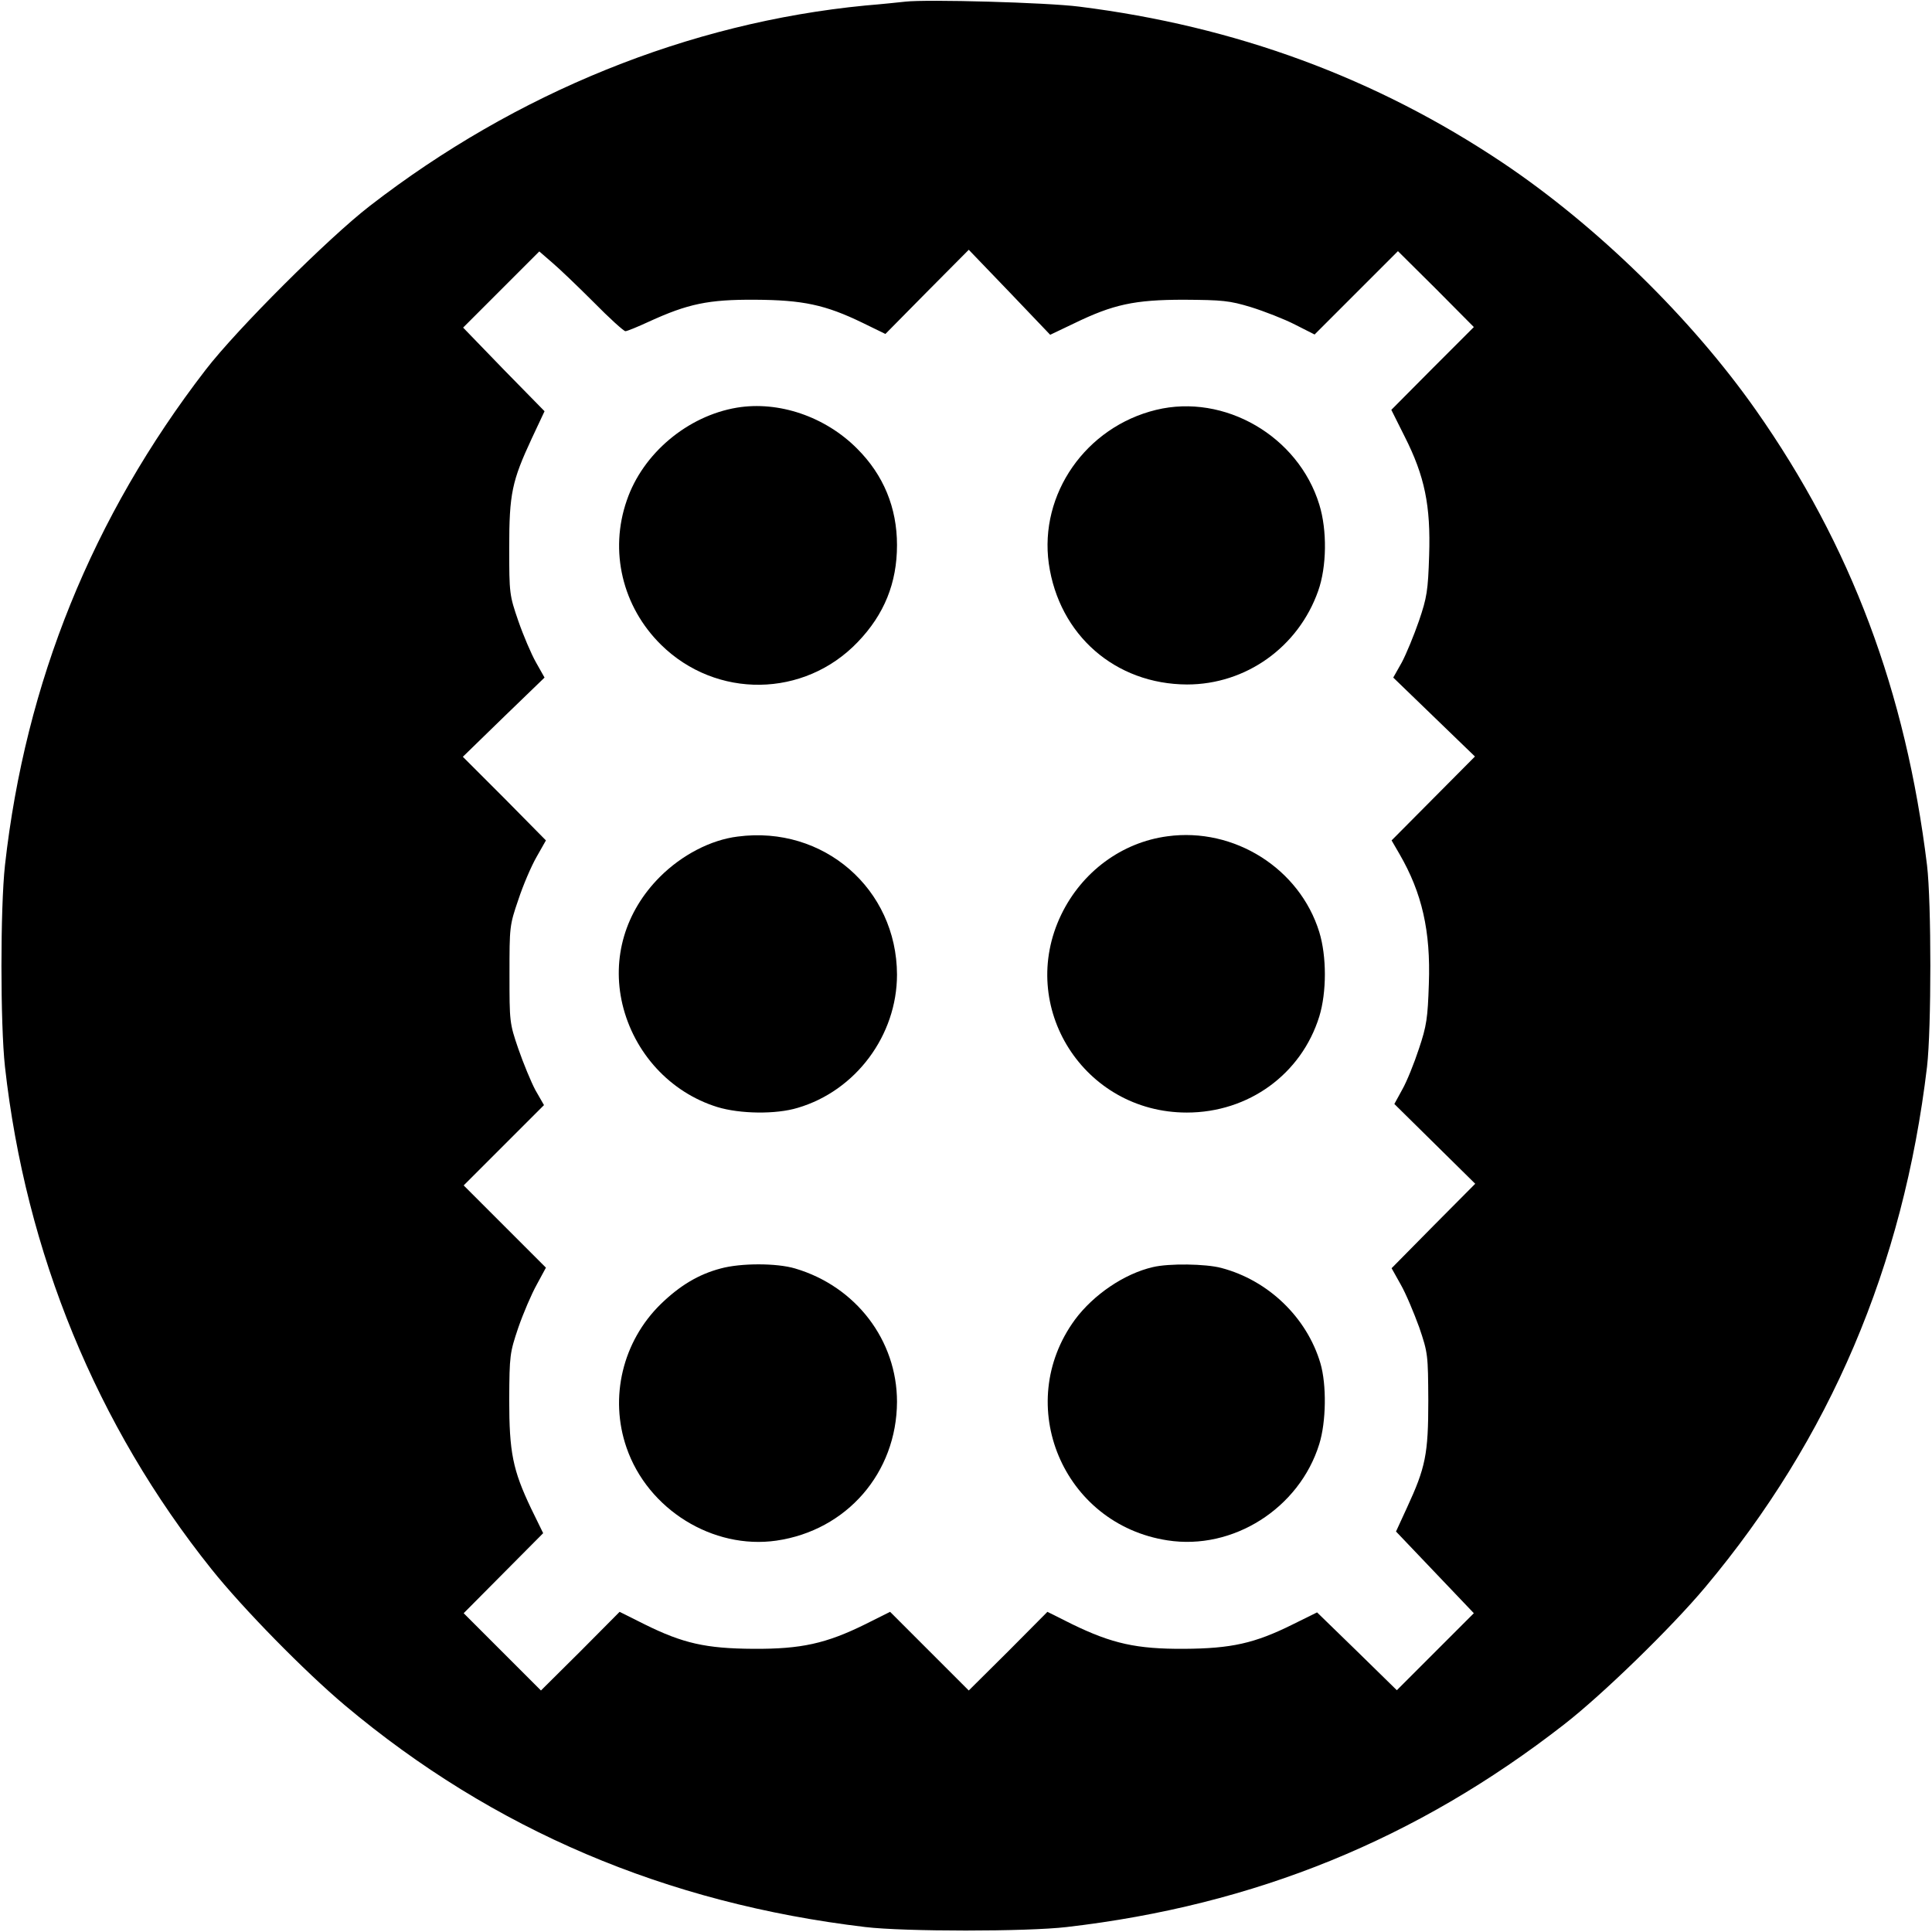
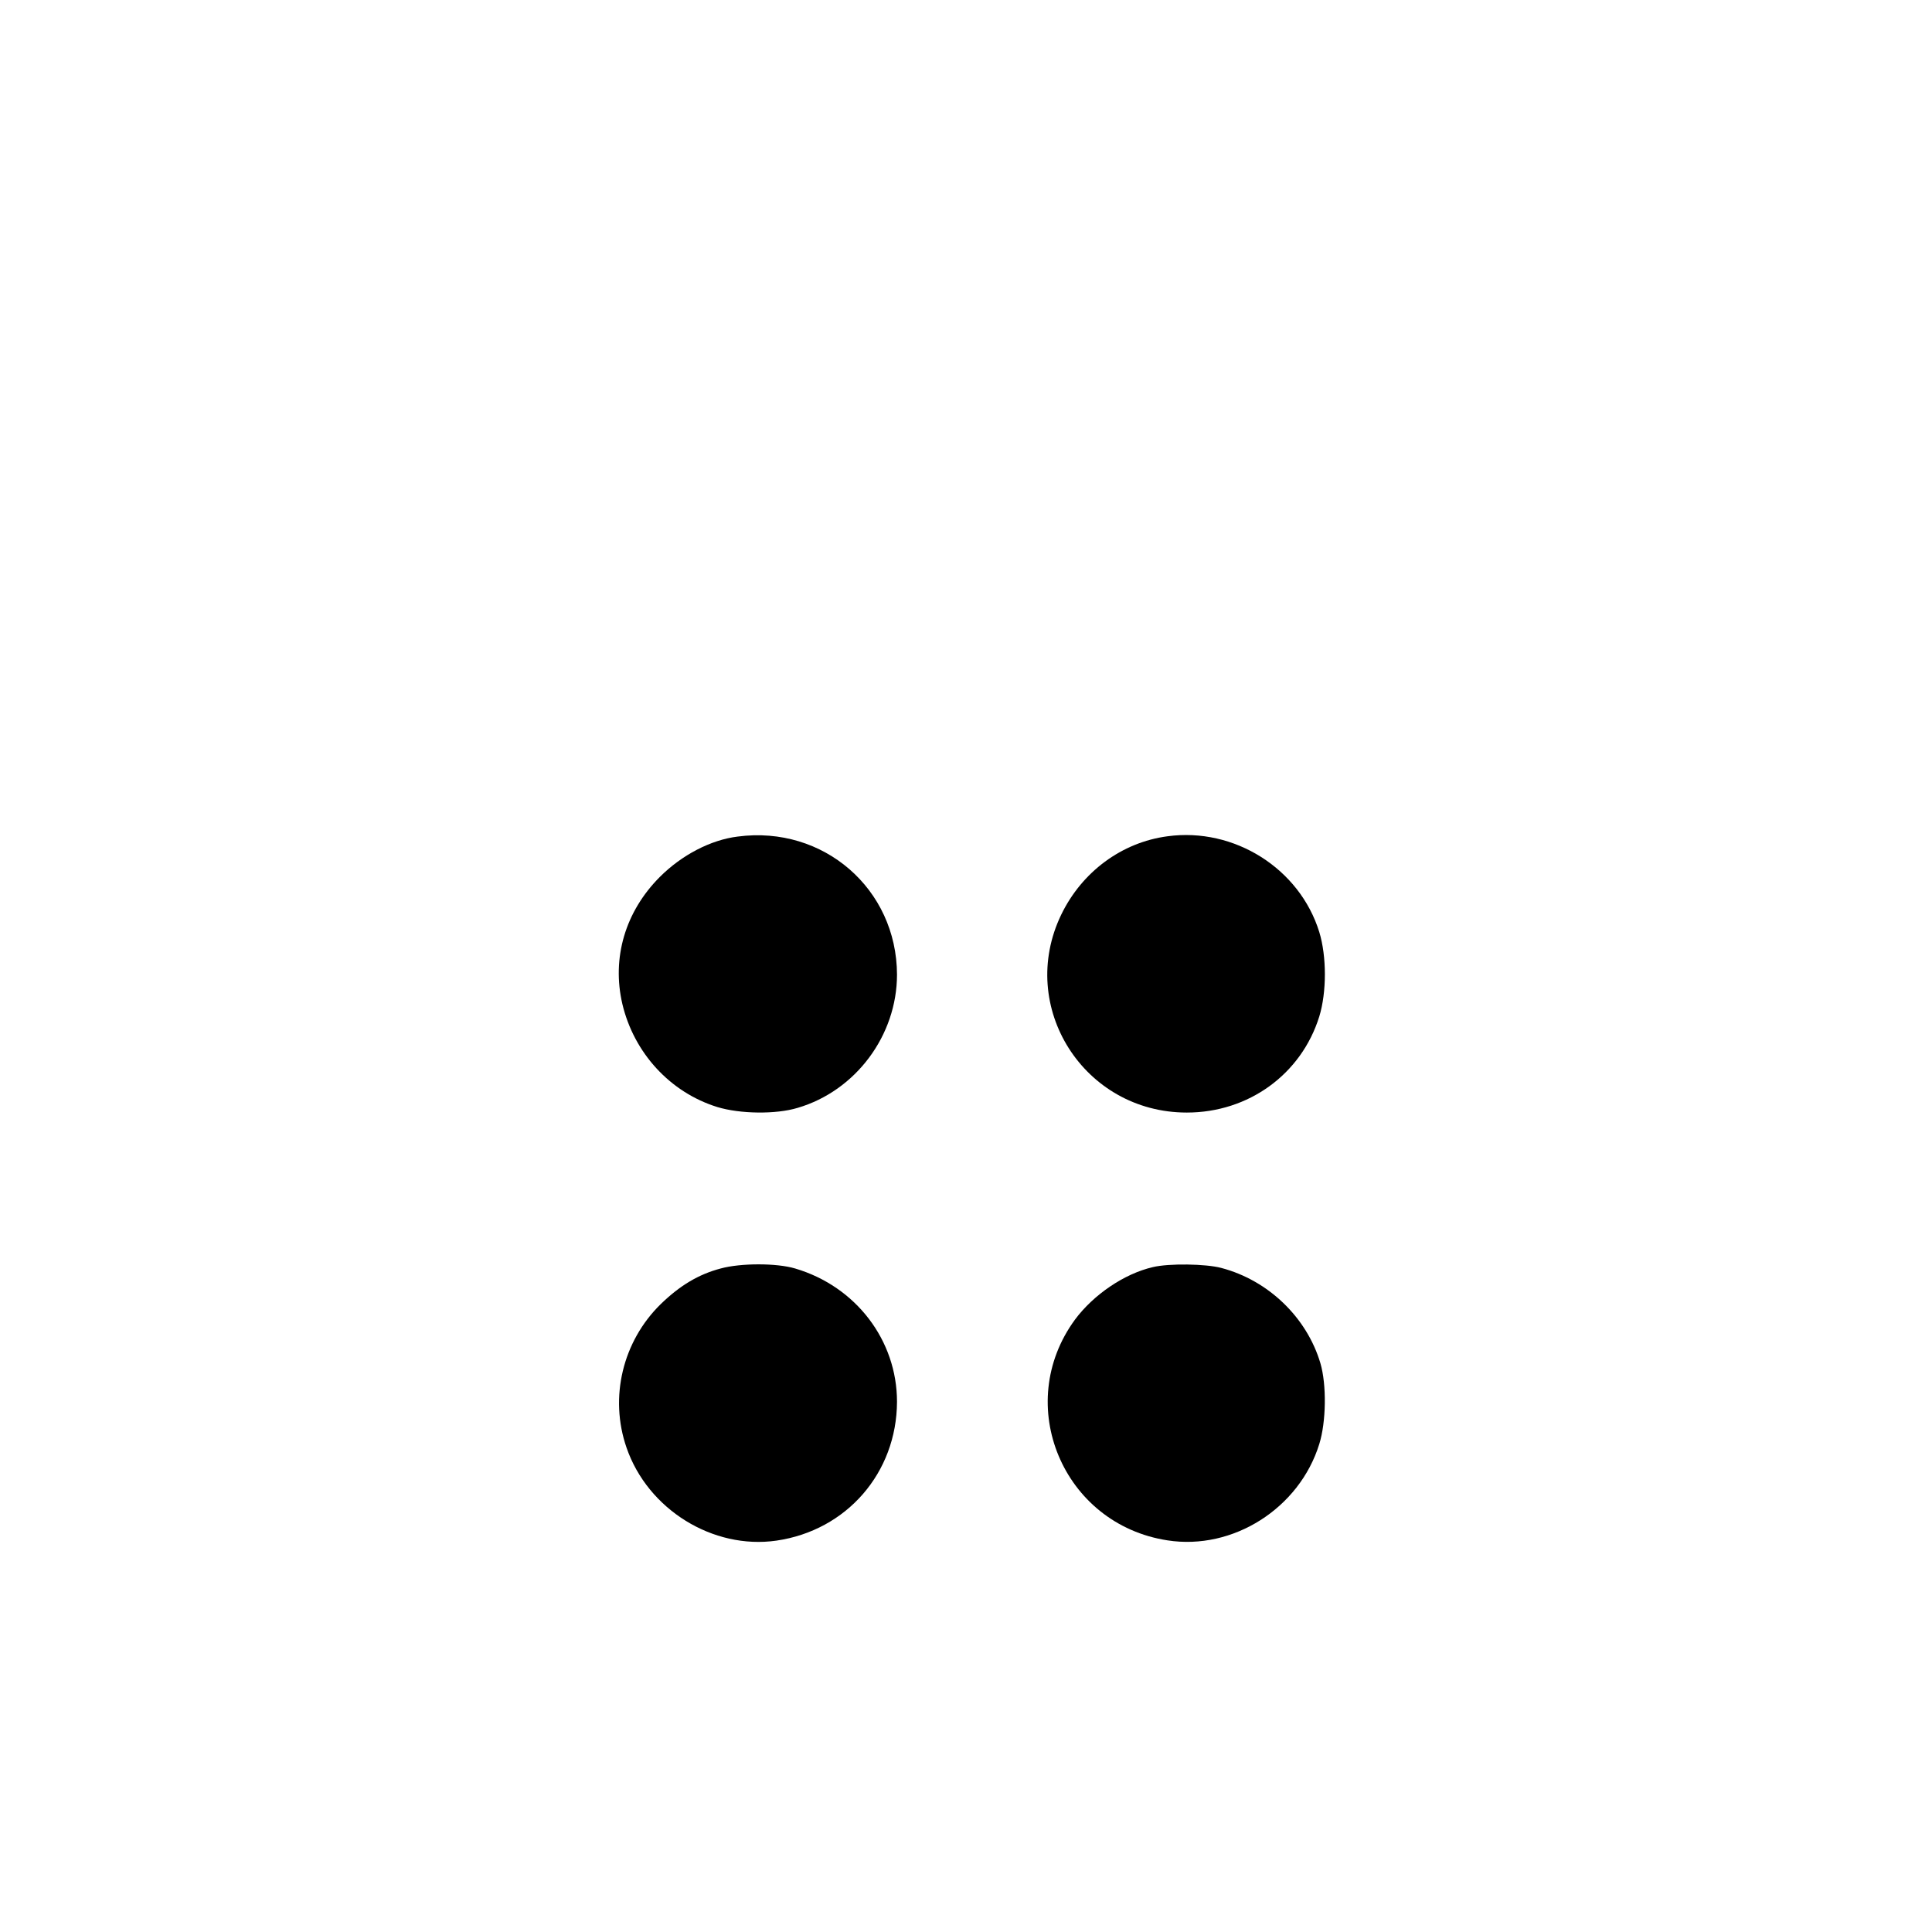
<svg xmlns="http://www.w3.org/2000/svg" version="1.0" width="700pt" height="700pt" viewBox="0 0 700 700" preserveAspectRatio="xMidYMid meet">
  <g transform="translate(0,700) scale(0.1,-0.1)" fill="#000000" stroke="none">
-     <path d="M3280 6994 c-19 -2 -84 -9 -145 -14 -639 -62 -1264 -315 -1795 -726 -149 -115 -481 -446 -595 -594 -410 -532 -653 -1132 -727 -1795 -17 -155 -17 -575 0 -730 75 -673 332 -1300 748 -1820 114 -143 339 -372 484 -494 537 -451 1163 -717 1885 -803 142 -17 586 -17 730 0 682 79 1268 318 1802 734 138 107 389 351 512 498 451 538 717 1162 803 1885 16 139 16 595 0 730 -77 629 -275 1158 -620 1649 -234 333 -577 668 -917 896 -460 308 -968 495 -1535 566 -117 15 -552 27 -630 18z m-1130 -1088 c57 -58 110 -106 116 -106 6 0 45 16 86 35 140 64 214 80 383 79 174 -1 255 -18 391 -84 l82 -40 151 153 151 152 148 -154 147 -154 86 41 c142 69 219 86 399 86 139 -1 164 -3 243 -27 48 -15 120 -43 159 -63 l71 -36 151 151 151 151 138 -137 137 -138 -150 -150 -149 -150 48 -96 c73 -144 95 -251 89 -432 -4 -127 -8 -152 -37 -237 -18 -52 -46 -120 -62 -150 l-31 -55 148 -143 148 -143 -151 -152 -151 -152 29 -50 c81 -140 113 -278 106 -470 -4 -123 -8 -152 -36 -235 -17 -52 -44 -119 -60 -147 l-29 -53 146 -144 147 -145 -152 -153 -151 -153 33 -59 c19 -33 48 -103 67 -155 32 -94 32 -100 33 -266 0 -194 -10 -242 -77 -387 l-40 -87 141 -148 141 -148 -139 -139 -140 -140 -144 141 -145 141 -89 -44 c-137 -68 -221 -87 -393 -88 -172 -1 -261 19 -405 89 l-90 45 -142 -143 -143 -142 -142 142 -143 143 -90 -45 c-142 -70 -232 -90 -405 -89 -173 1 -256 20 -395 89 l-90 45 -142 -143 -143 -142 -140 140 -140 140 144 145 144 145 -44 90 c-66 139 -79 202 -79 395 1 160 2 168 33 260 18 52 48 122 67 156 l33 61 -149 149 -149 149 145 145 146 146 -31 54 c-16 30 -44 98 -62 150 -32 93 -32 99 -32 270 0 171 0 177 32 270 17 52 47 122 66 155 l34 60 -150 152 -151 151 148 144 148 143 -31 55 c-17 30 -46 98 -64 150 -32 93 -33 99 -33 265 0 197 10 242 82 397 l46 98 -148 151 -147 152 138 138 138 138 45 -39 c25 -21 93 -86 151 -144z" />
-     <path d="M2670 5523 c-179 -30 -341 -166 -399 -336 -64 -184 -16 -385 124 -523 200 -197 519 -193 713 10 96 100 142 214 142 351 0 136 -49 254 -144 349 -116 117 -285 174 -436 149z" />
-     <path d="M4189 5515 c-255 -62 -424 -305 -389 -557 37 -259 241 -437 501 -438 213 0 403 135 475 339 31 87 33 220 4 313 -76 248 -344 403 -591 343z" />
+     <path d="M4189 5515 z" />
    <path d="M2673 3969 c-98 -12 -203 -67 -282 -146 -126 -126 -175 -294 -136 -461 42 -177 173 -320 344 -373 82 -25 212 -27 291 -3 211 62 360 263 360 483 -1 310 -266 541 -577 500z" />
    <path d="M4230 3970 c-166 -22 -310 -129 -385 -284 -161 -334 82 -717 455 -717 224 0 415 139 480 348 27 88 27 218 0 306 -71 230 -308 380 -550 347z" />
    <path d="M2611 2404 c-80 -21 -148 -62 -217 -129 -138 -135 -187 -338 -124 -520 77 -224 313 -370 543 -337 255 37 436 246 437 503 0 223 -149 418 -369 483 -67 20 -197 20 -270 0z" />
    <path d="M4177 2409 c-104 -24 -215 -100 -282 -190 -226 -308 -44 -742 335 -800 237 -37 478 116 550 349 25 80 27 215 4 293 -49 165 -188 300 -359 345 -56 15 -190 17 -248 3z" />
  </g>
</svg>